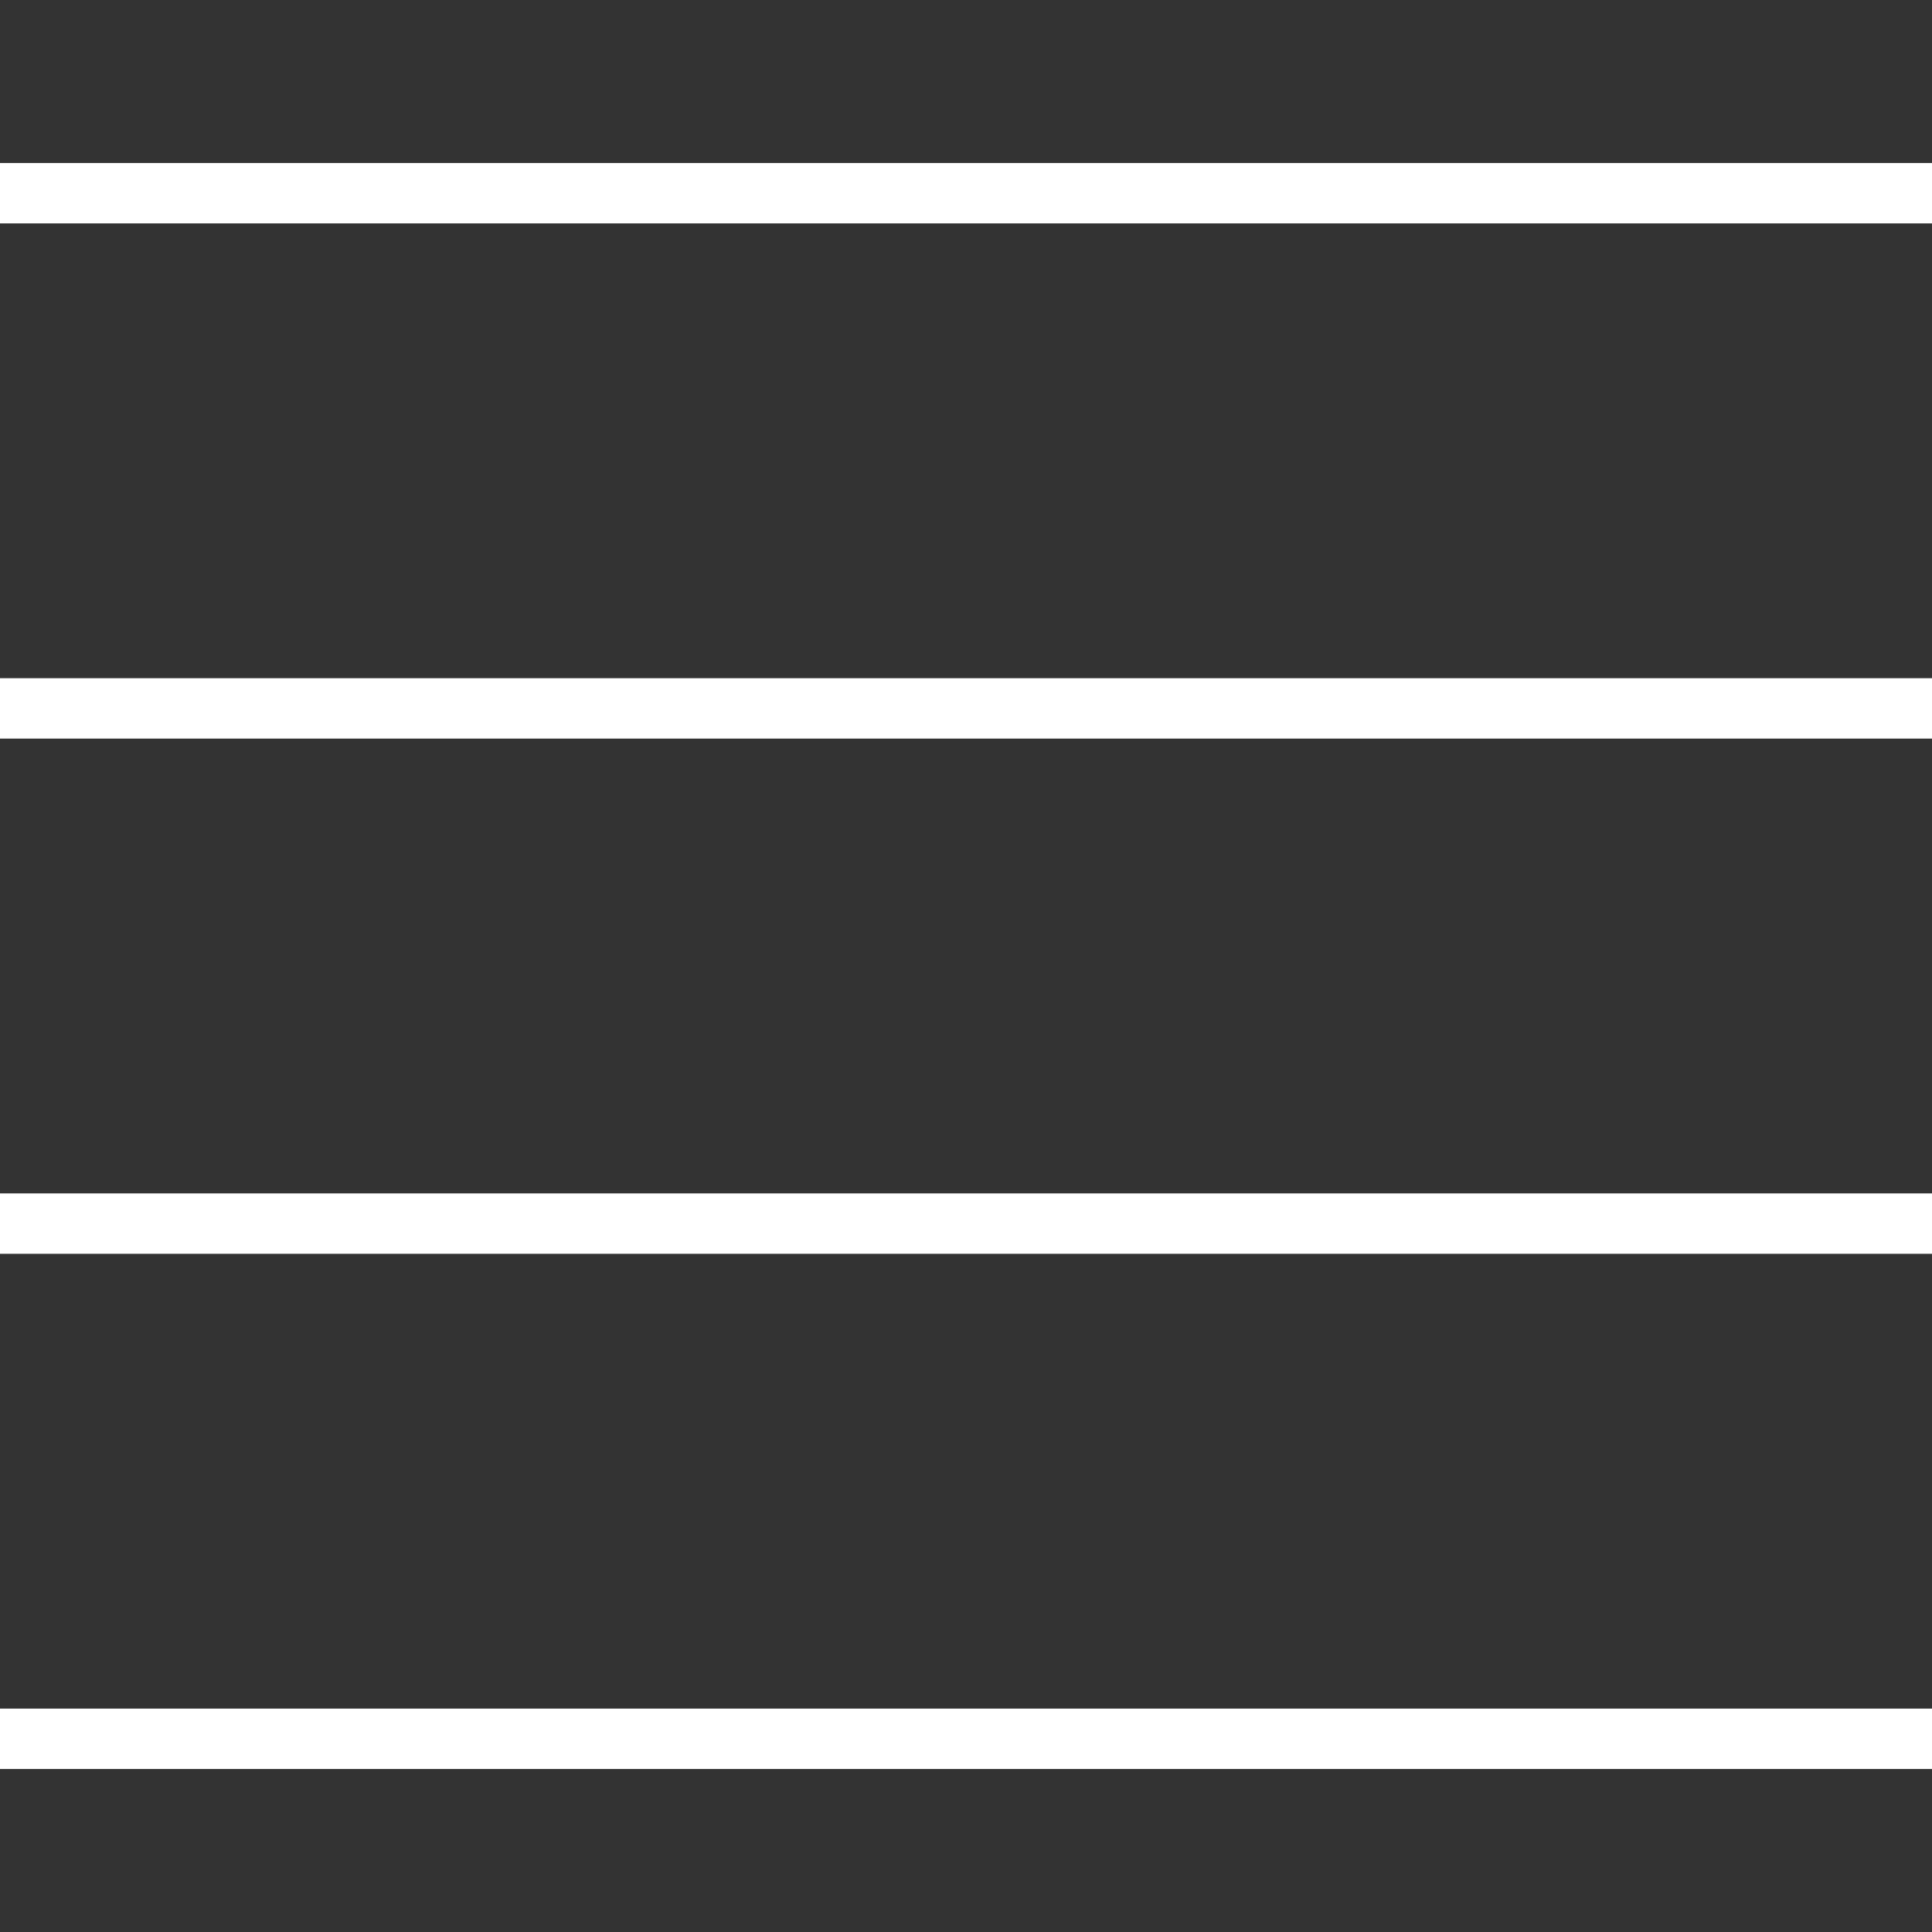
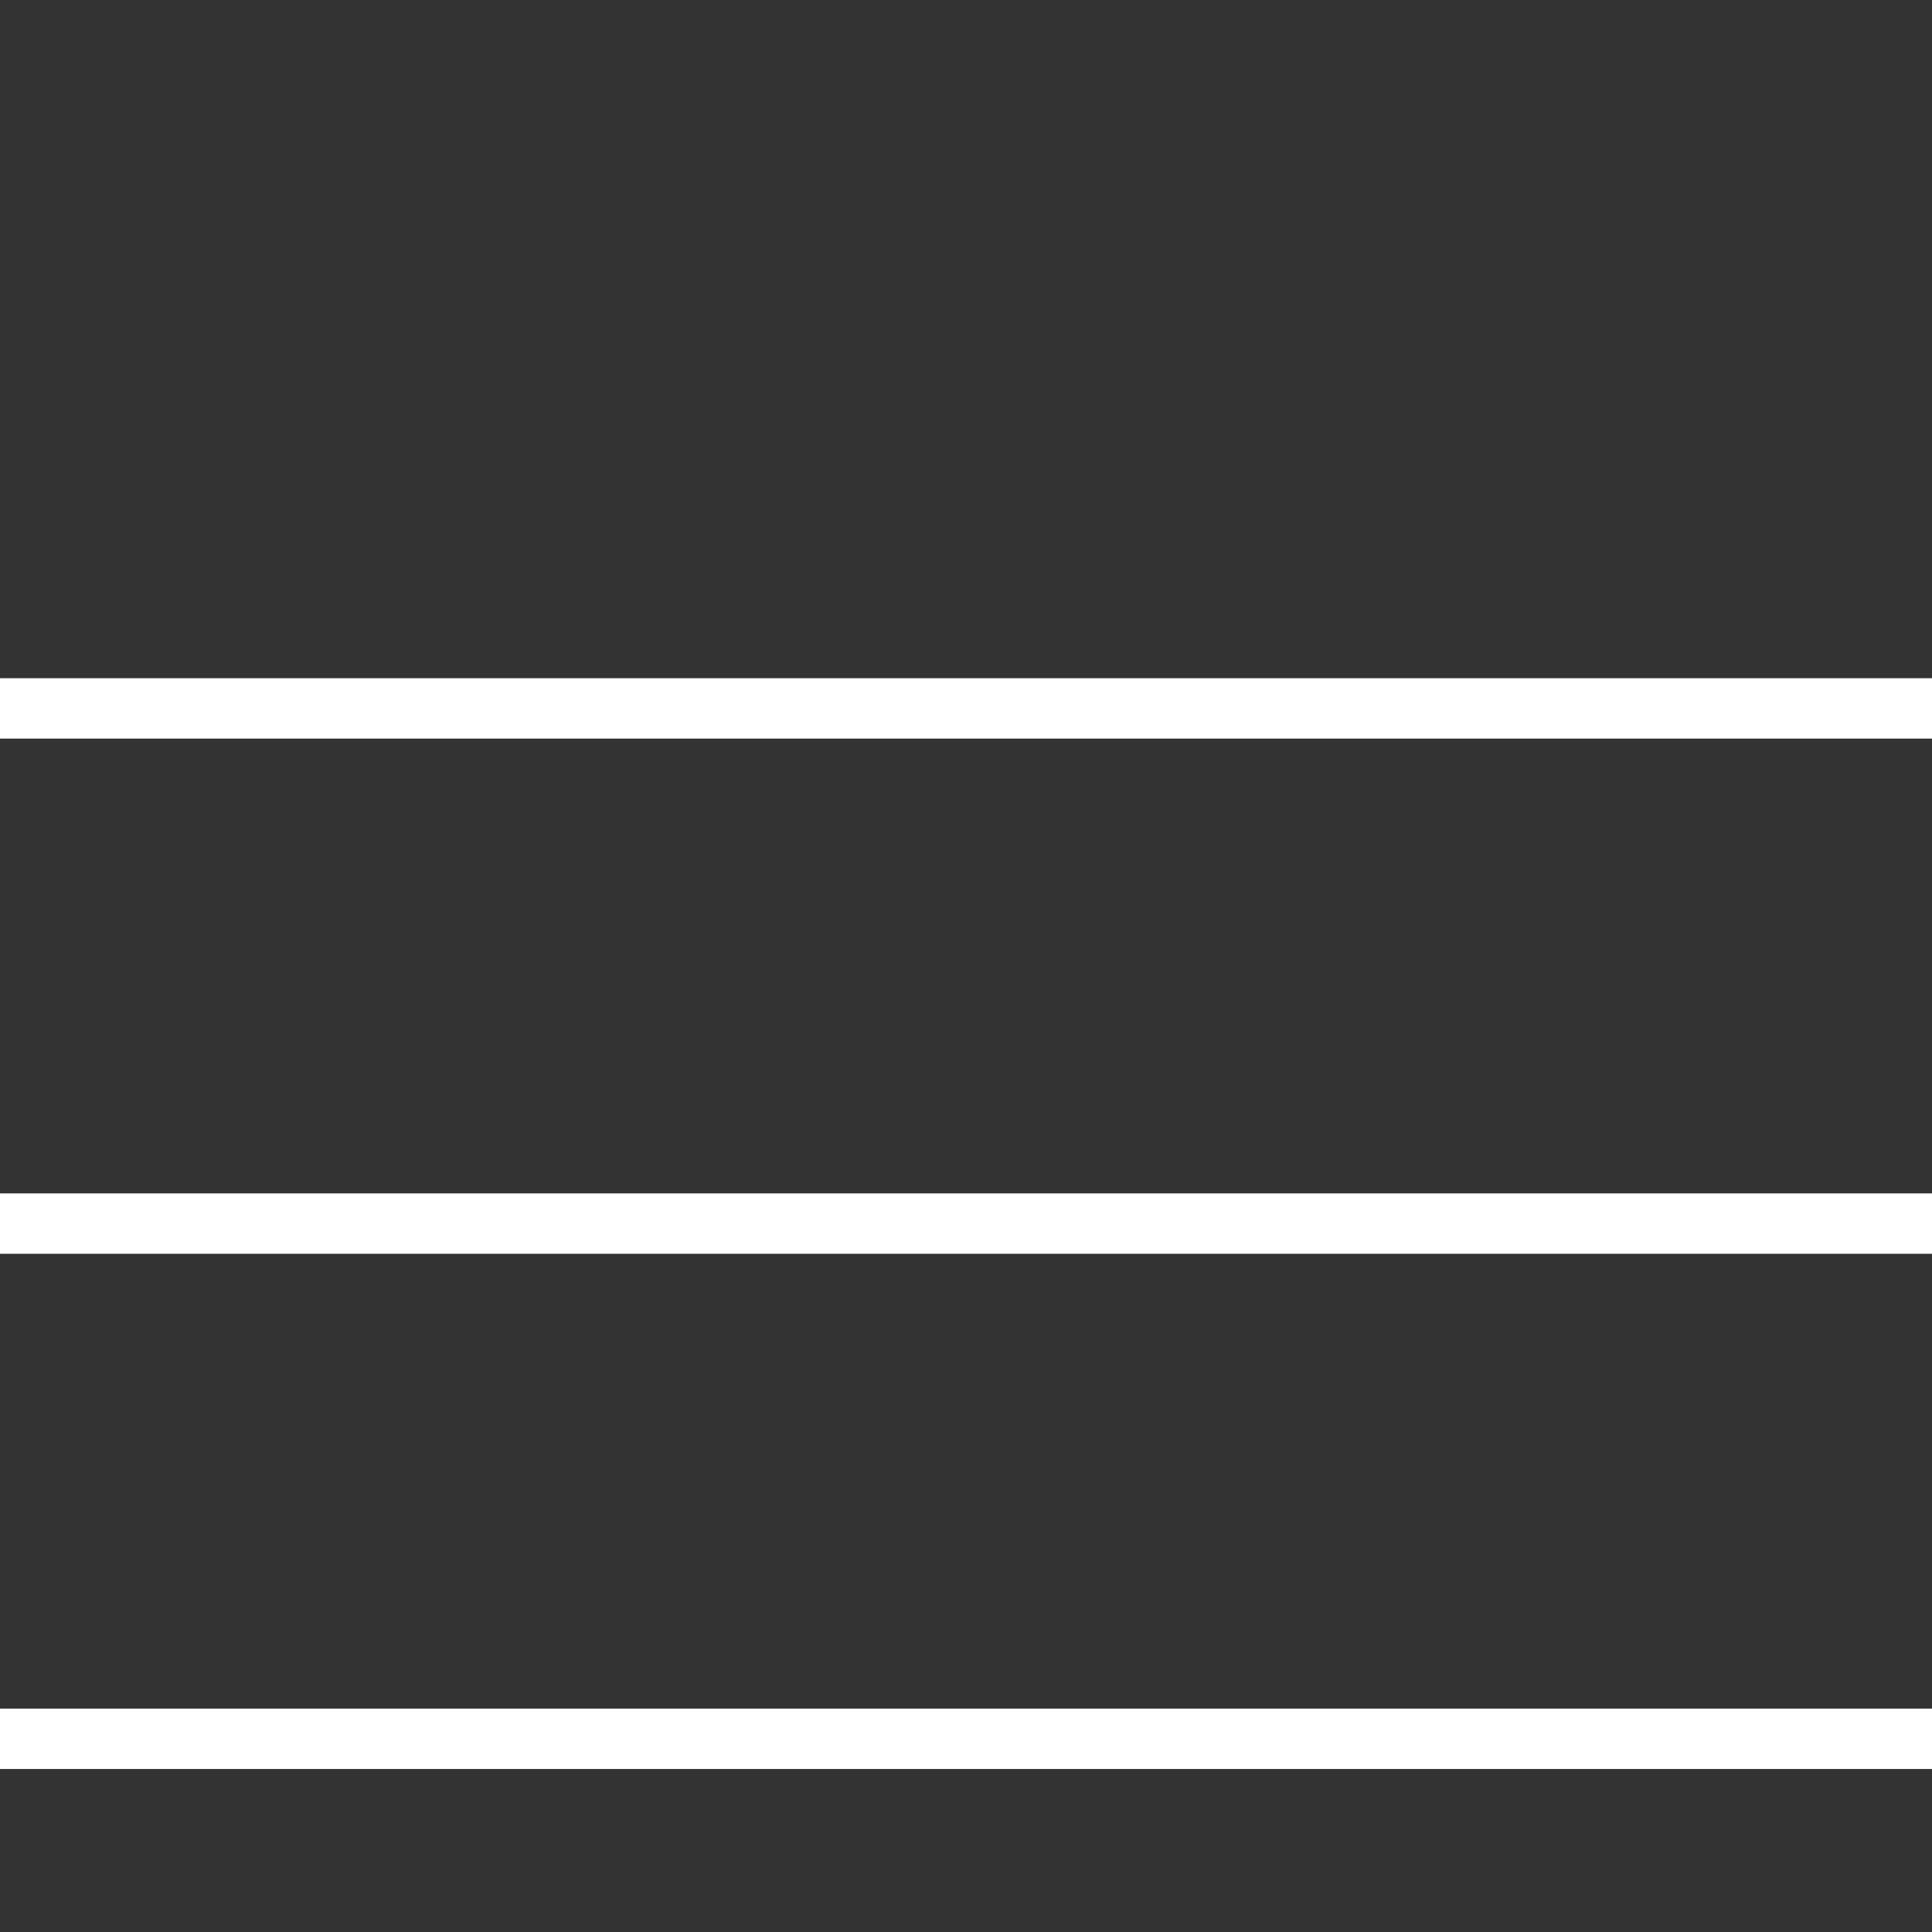
<svg xmlns="http://www.w3.org/2000/svg" width="24" height="24" viewBox="0 0 24 24" fill="none">
  <rect x="0" y="0" width="24" height="24" fill="#333333" stroke="none" />
-   <path d="M0 8.8H24M0 2.4H24M0 15.2H24M0 21.6H24" stroke="white" stroke-width="0.75" />
+   <path d="M0 8.8H24M0 2.4M0 15.2H24M0 21.6H24" stroke="white" stroke-width="0.75" />
</svg>